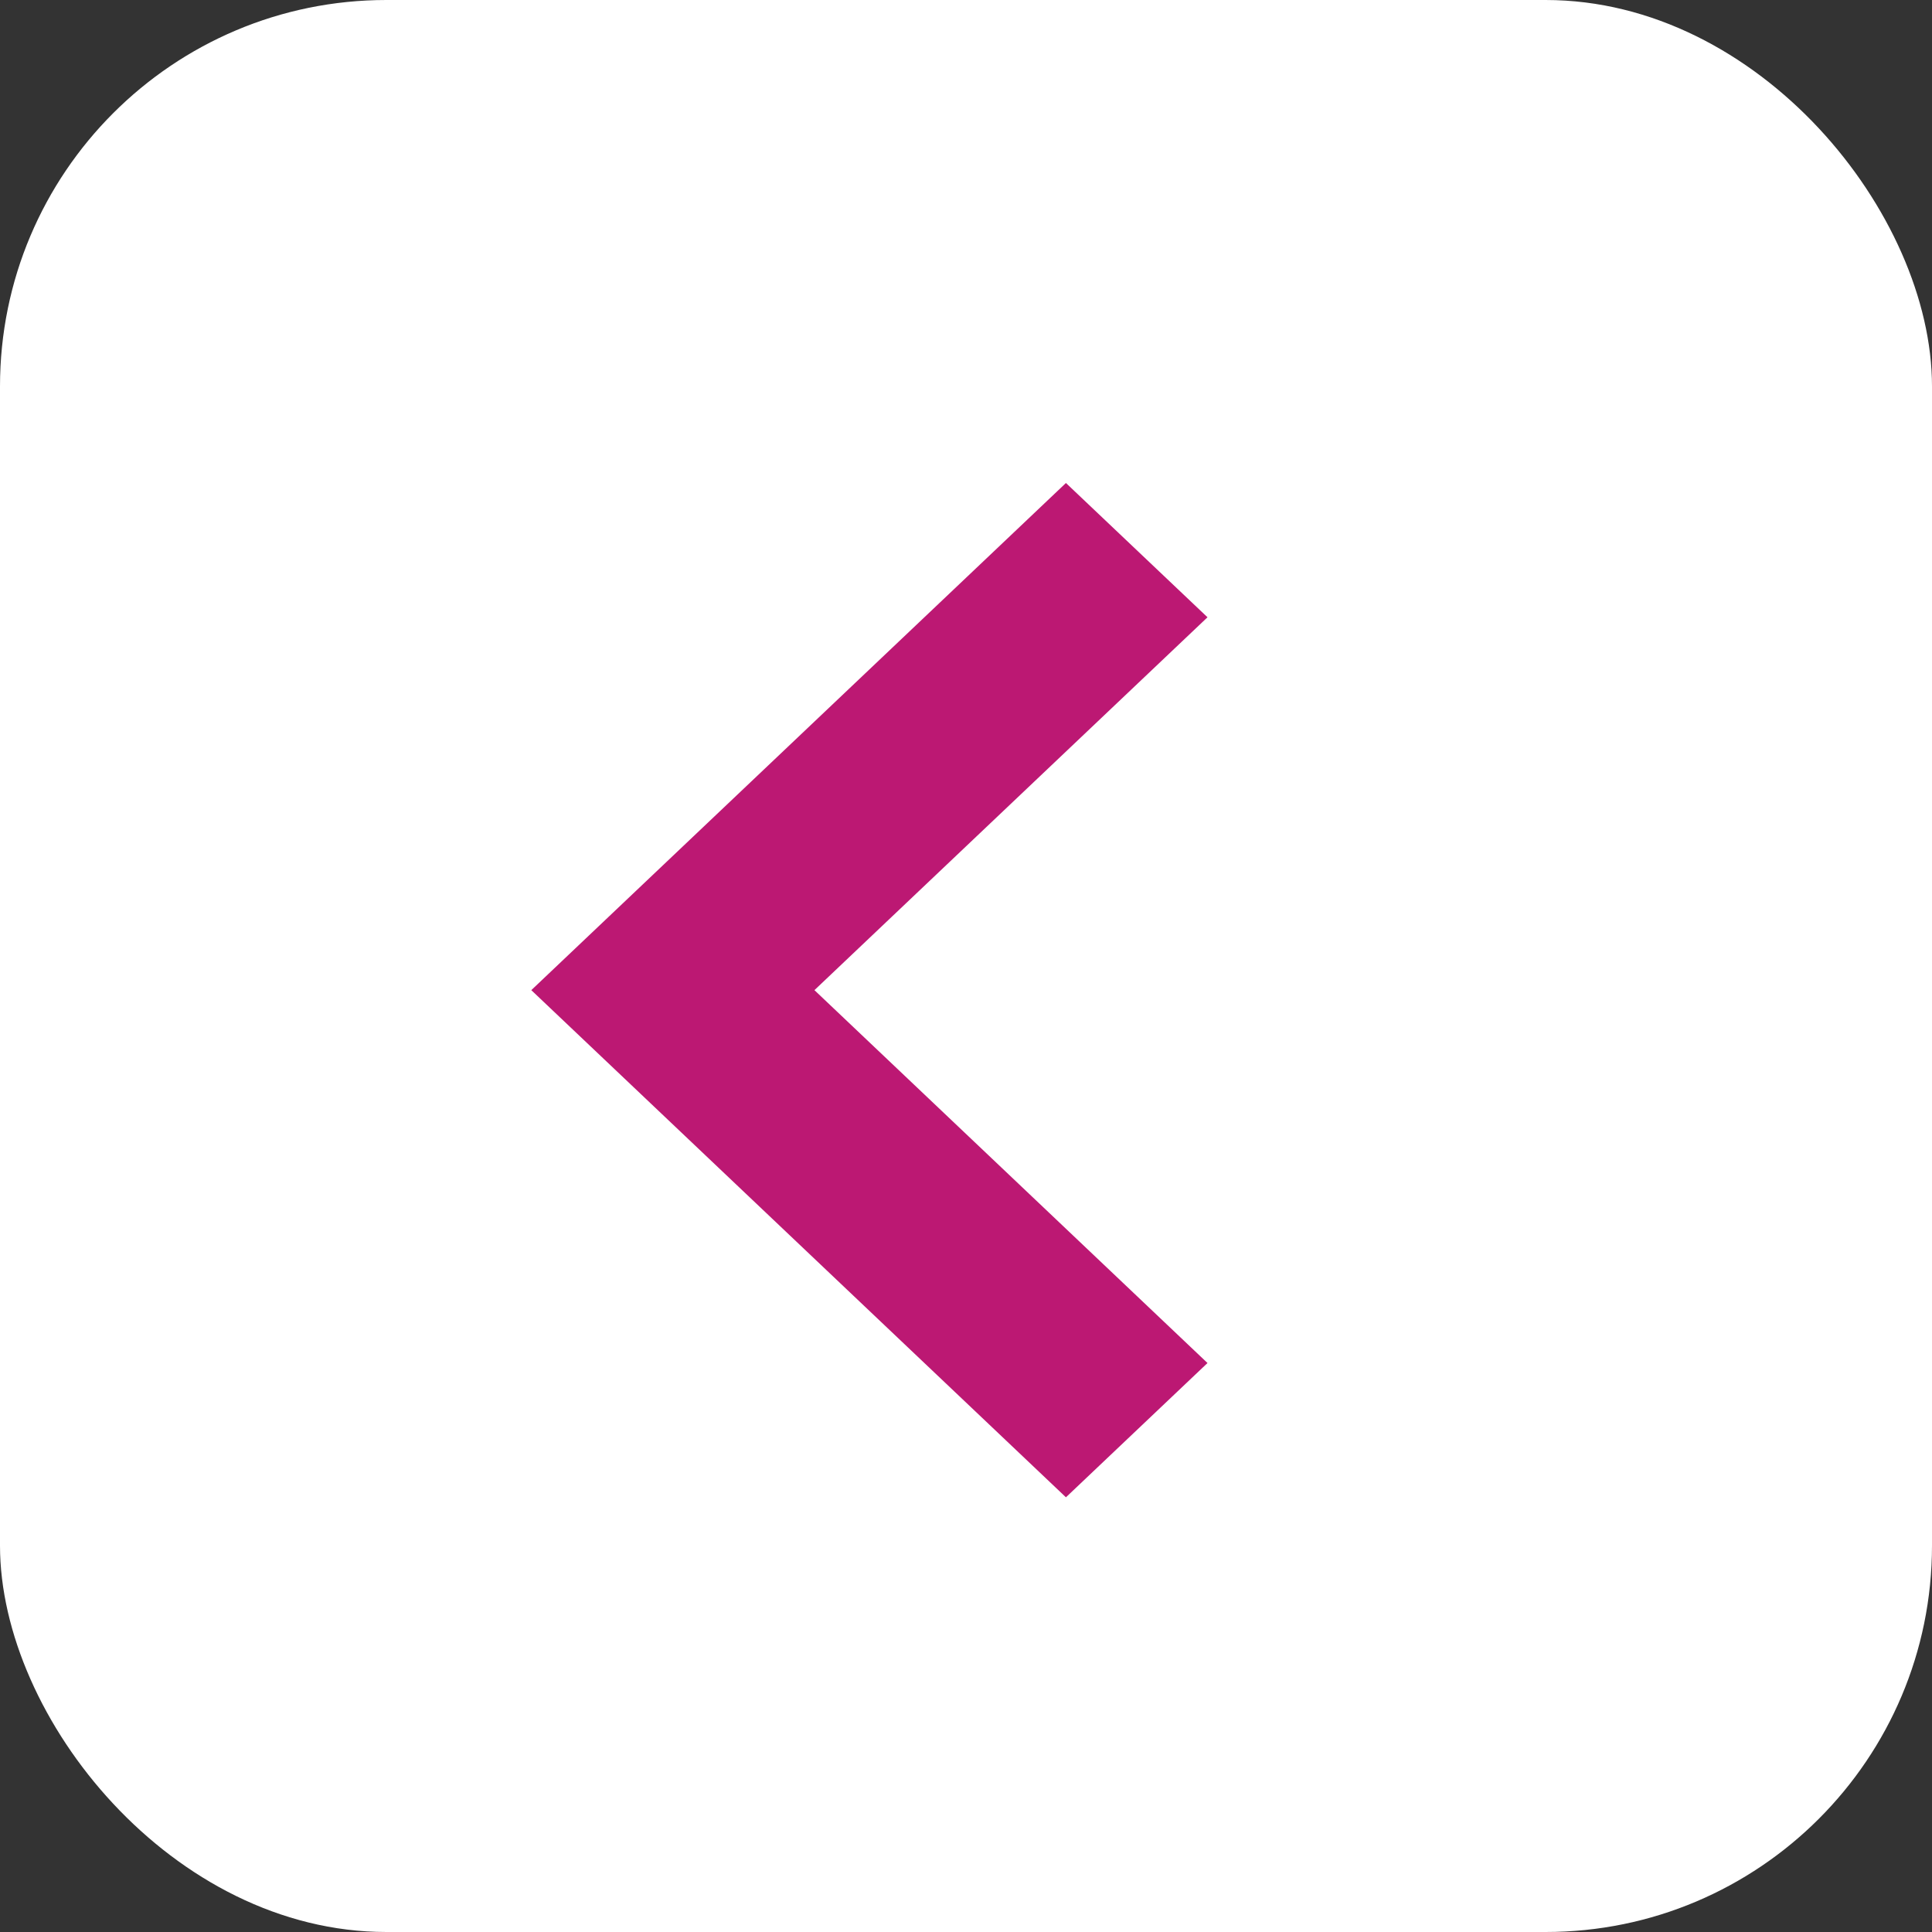
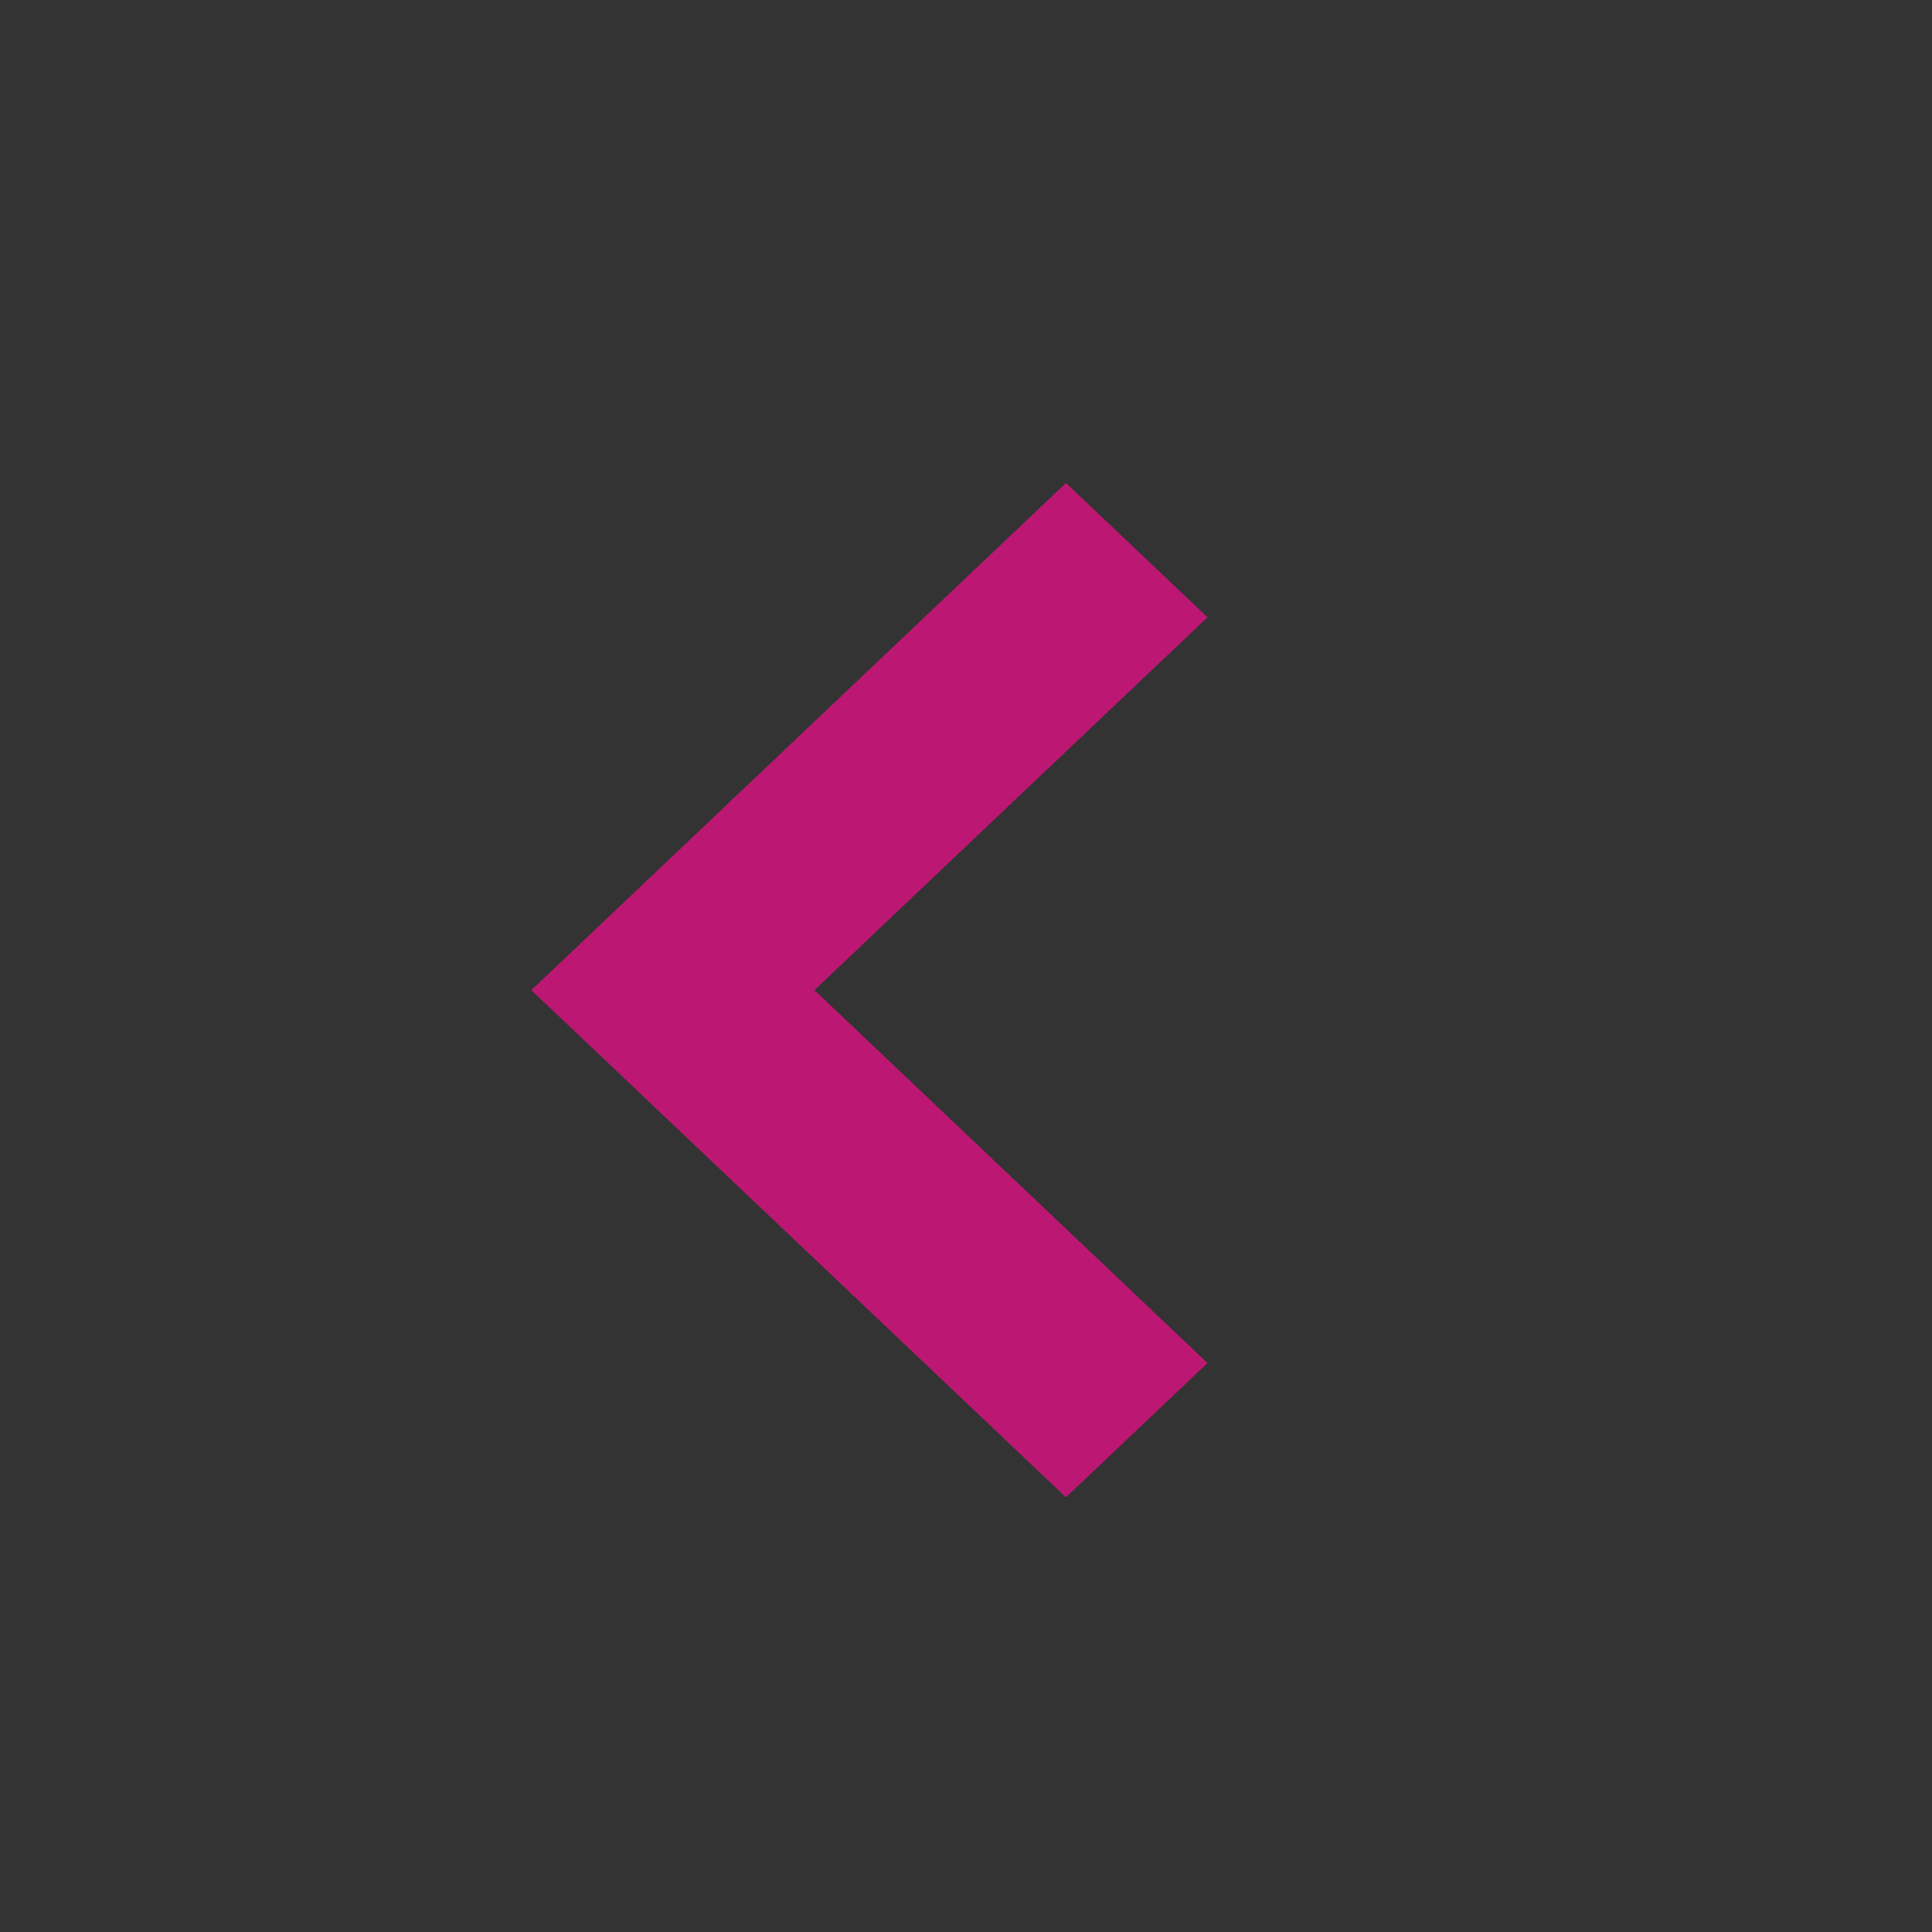
<svg xmlns="http://www.w3.org/2000/svg" width="40" height="40" viewBox="0 0 40 40" fill="none">
  <rect x="0" y="0" width="40" height="40" fill="#333333" stroke="none" />
-   <rect width="40" height="40" rx="8" fill="white" />
  <path fill-rule="evenodd" clip-rule="evenodd" d="M22.069 31L25 28.22L16.862 20.5L25 12.78L22.069 10L11 20.5L22.069 31Z" fill="#BC1873" />
</svg>